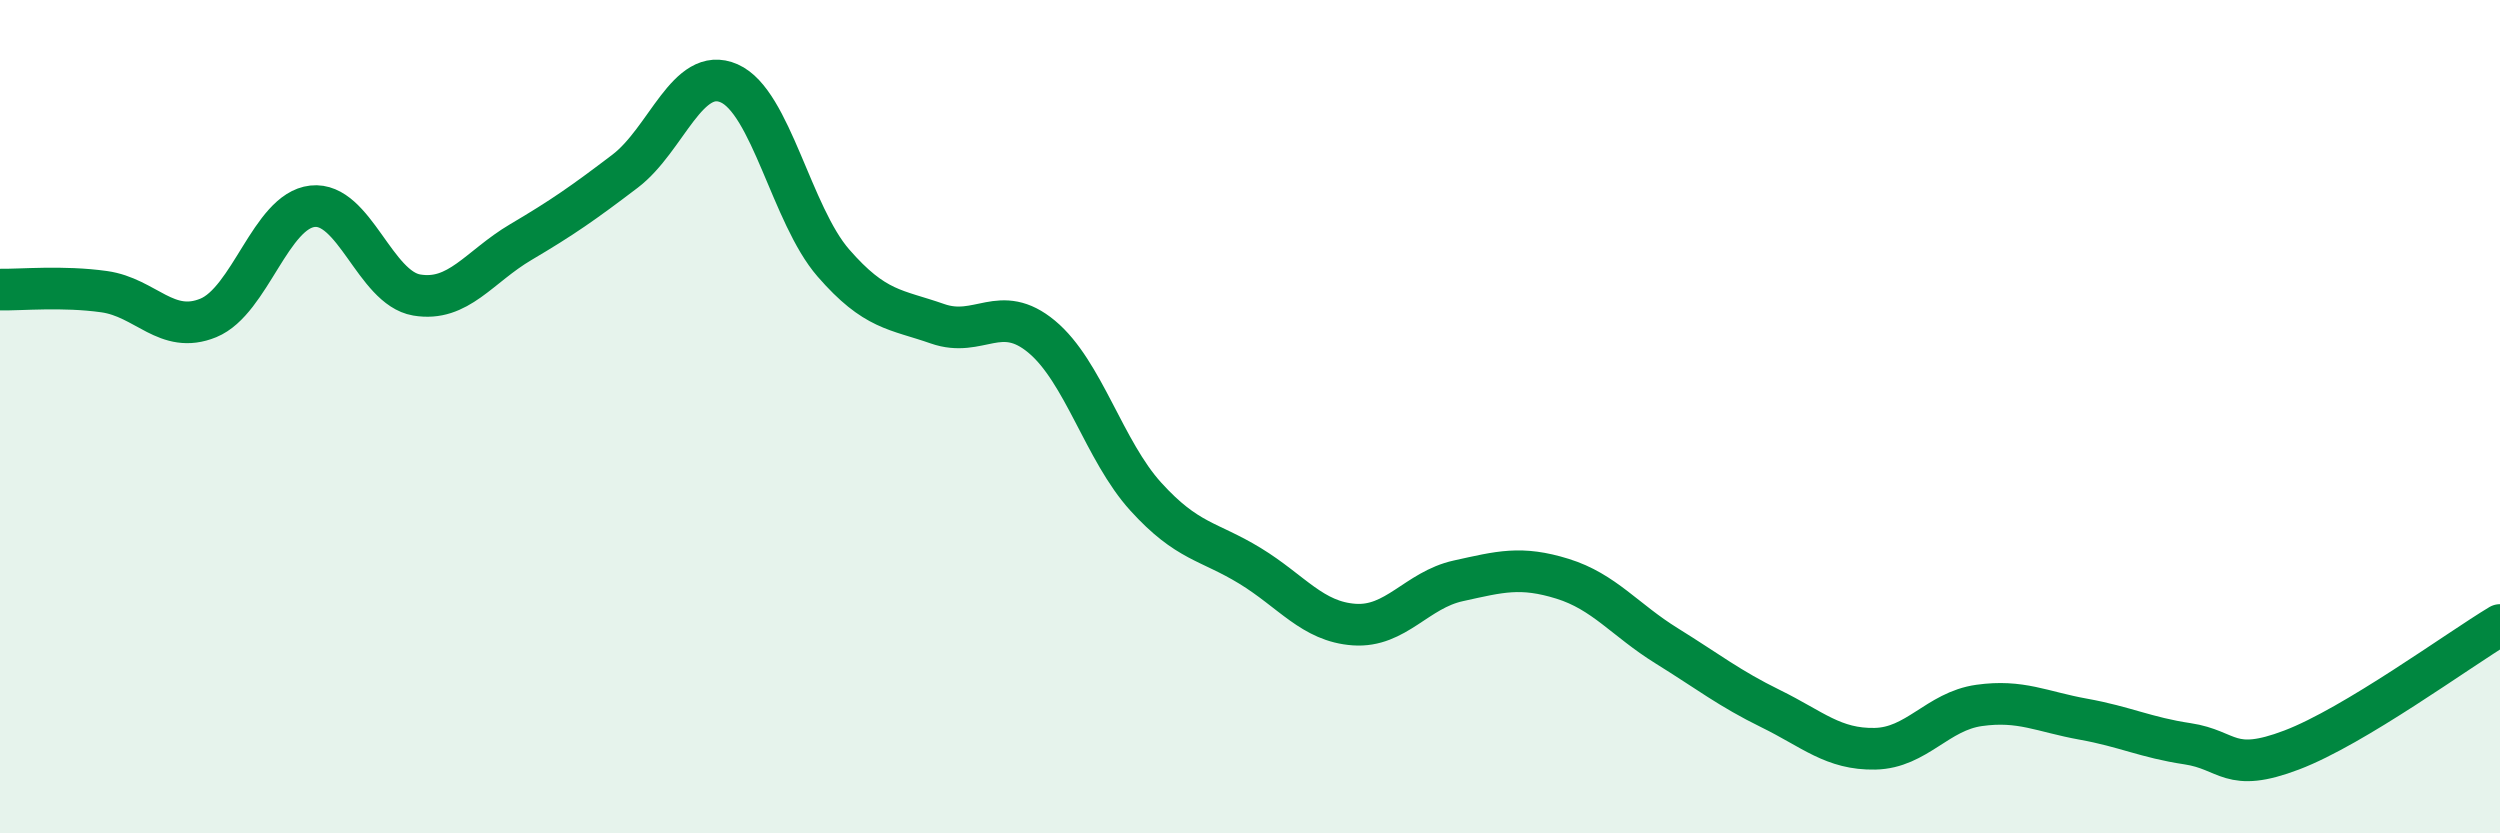
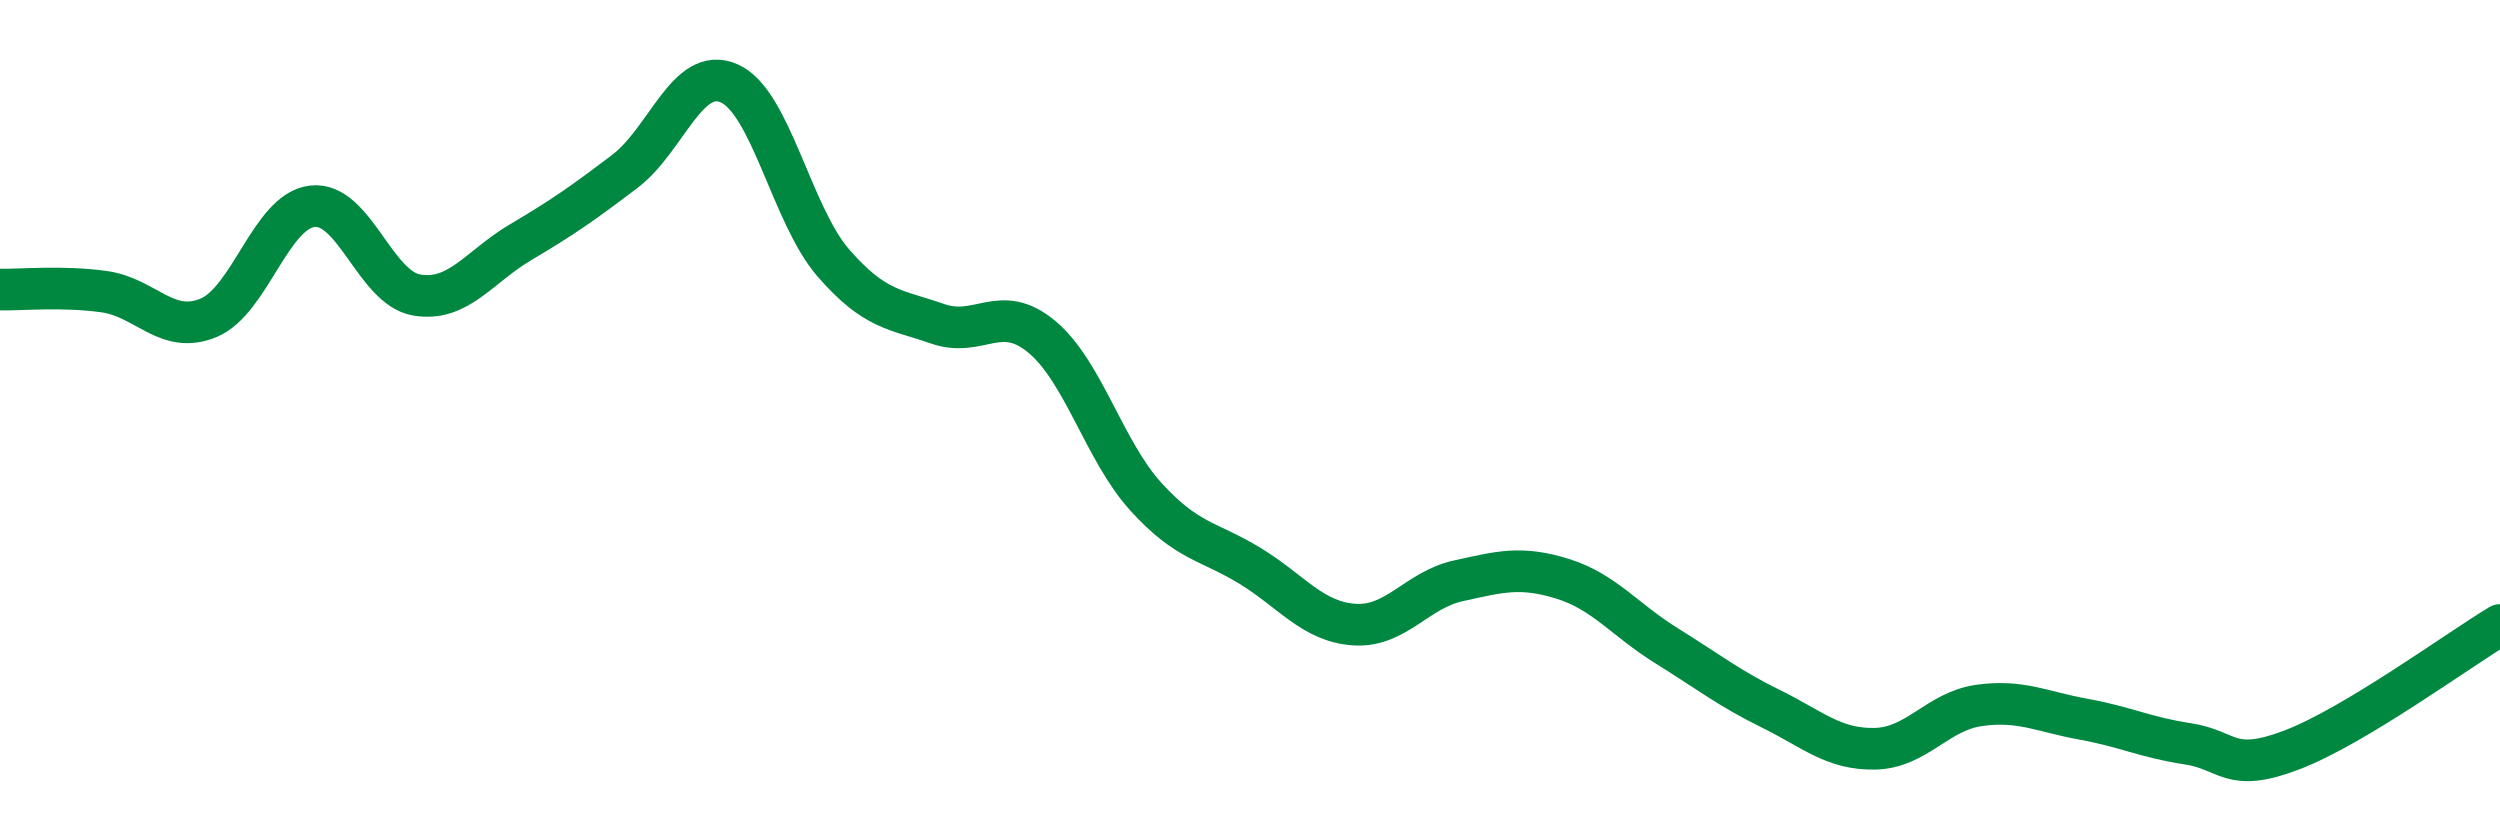
<svg xmlns="http://www.w3.org/2000/svg" width="60" height="20" viewBox="0 0 60 20">
-   <path d="M 0,6.95 C 0.5,6.96 1.5,6.86 2.5,7 C 3.5,7.14 4,8.04 5,7.63 C 6,7.22 6.5,5.06 7.5,4.95 C 8.5,4.84 9,6.91 10,7.08 C 11,7.25 11.5,6.4 12.5,5.81 C 13.5,5.22 14,4.87 15,4.11 C 16,3.35 16.5,1.56 17.5,2 C 18.5,2.44 19,5.16 20,6.31 C 21,7.46 21.5,7.42 22.5,7.77 C 23.5,8.12 24,7.25 25,8.08 C 26,8.91 26.5,10.82 27.5,11.92 C 28.5,13.02 29,12.97 30,13.58 C 31,14.19 31.5,14.92 32.5,14.99 C 33.5,15.06 34,14.16 35,13.94 C 36,13.72 36.5,13.58 37.5,13.89 C 38.5,14.2 39,14.88 40,15.5 C 41,16.12 41.5,16.52 42.5,17.01 C 43.5,17.5 44,17.99 45,17.97 C 46,17.95 46.5,17.07 47.5,16.93 C 48.5,16.79 49,17.08 50,17.26 C 51,17.44 51.5,17.7 52.5,17.85 C 53.5,18 53.5,18.57 55,18 C 56.5,17.43 59,15.6 60,15L60 20L0 20Z" fill="#008740" opacity="0.1" stroke-linecap="round" stroke-linejoin="round" />
  <path d="M 0,6.95 C 0.5,6.96 1.5,6.86 2.5,7 C 3.5,7.14 4,8.04 5,7.63 C 6,7.22 6.5,5.06 7.5,4.95 C 8.5,4.84 9,6.91 10,7.08 C 11,7.25 11.5,6.4 12.5,5.81 C 13.5,5.22 14,4.87 15,4.11 C 16,3.35 16.5,1.56 17.5,2 C 18.5,2.44 19,5.16 20,6.31 C 21,7.46 21.5,7.42 22.5,7.77 C 23.5,8.12 24,7.25 25,8.08 C 26,8.91 26.5,10.82 27.5,11.92 C 28.5,13.02 29,12.97 30,13.58 C 31,14.19 31.5,14.92 32.5,14.99 C 33.5,15.06 34,14.16 35,13.94 C 36,13.72 36.5,13.58 37.5,13.89 C 38.5,14.2 39,14.88 40,15.5 C 41,16.12 41.5,16.52 42.5,17.01 C 43.5,17.5 44,17.99 45,17.97 C 46,17.95 46.5,17.07 47.5,16.93 C 48.5,16.79 49,17.08 50,17.26 C 51,17.44 51.5,17.7 52.5,17.85 C 53.5,18 53.5,18.57 55,18 C 56.5,17.43 59,15.6 60,15" stroke="#008740" stroke-width="1" fill="none" stroke-linecap="round" stroke-linejoin="round" />
</svg>